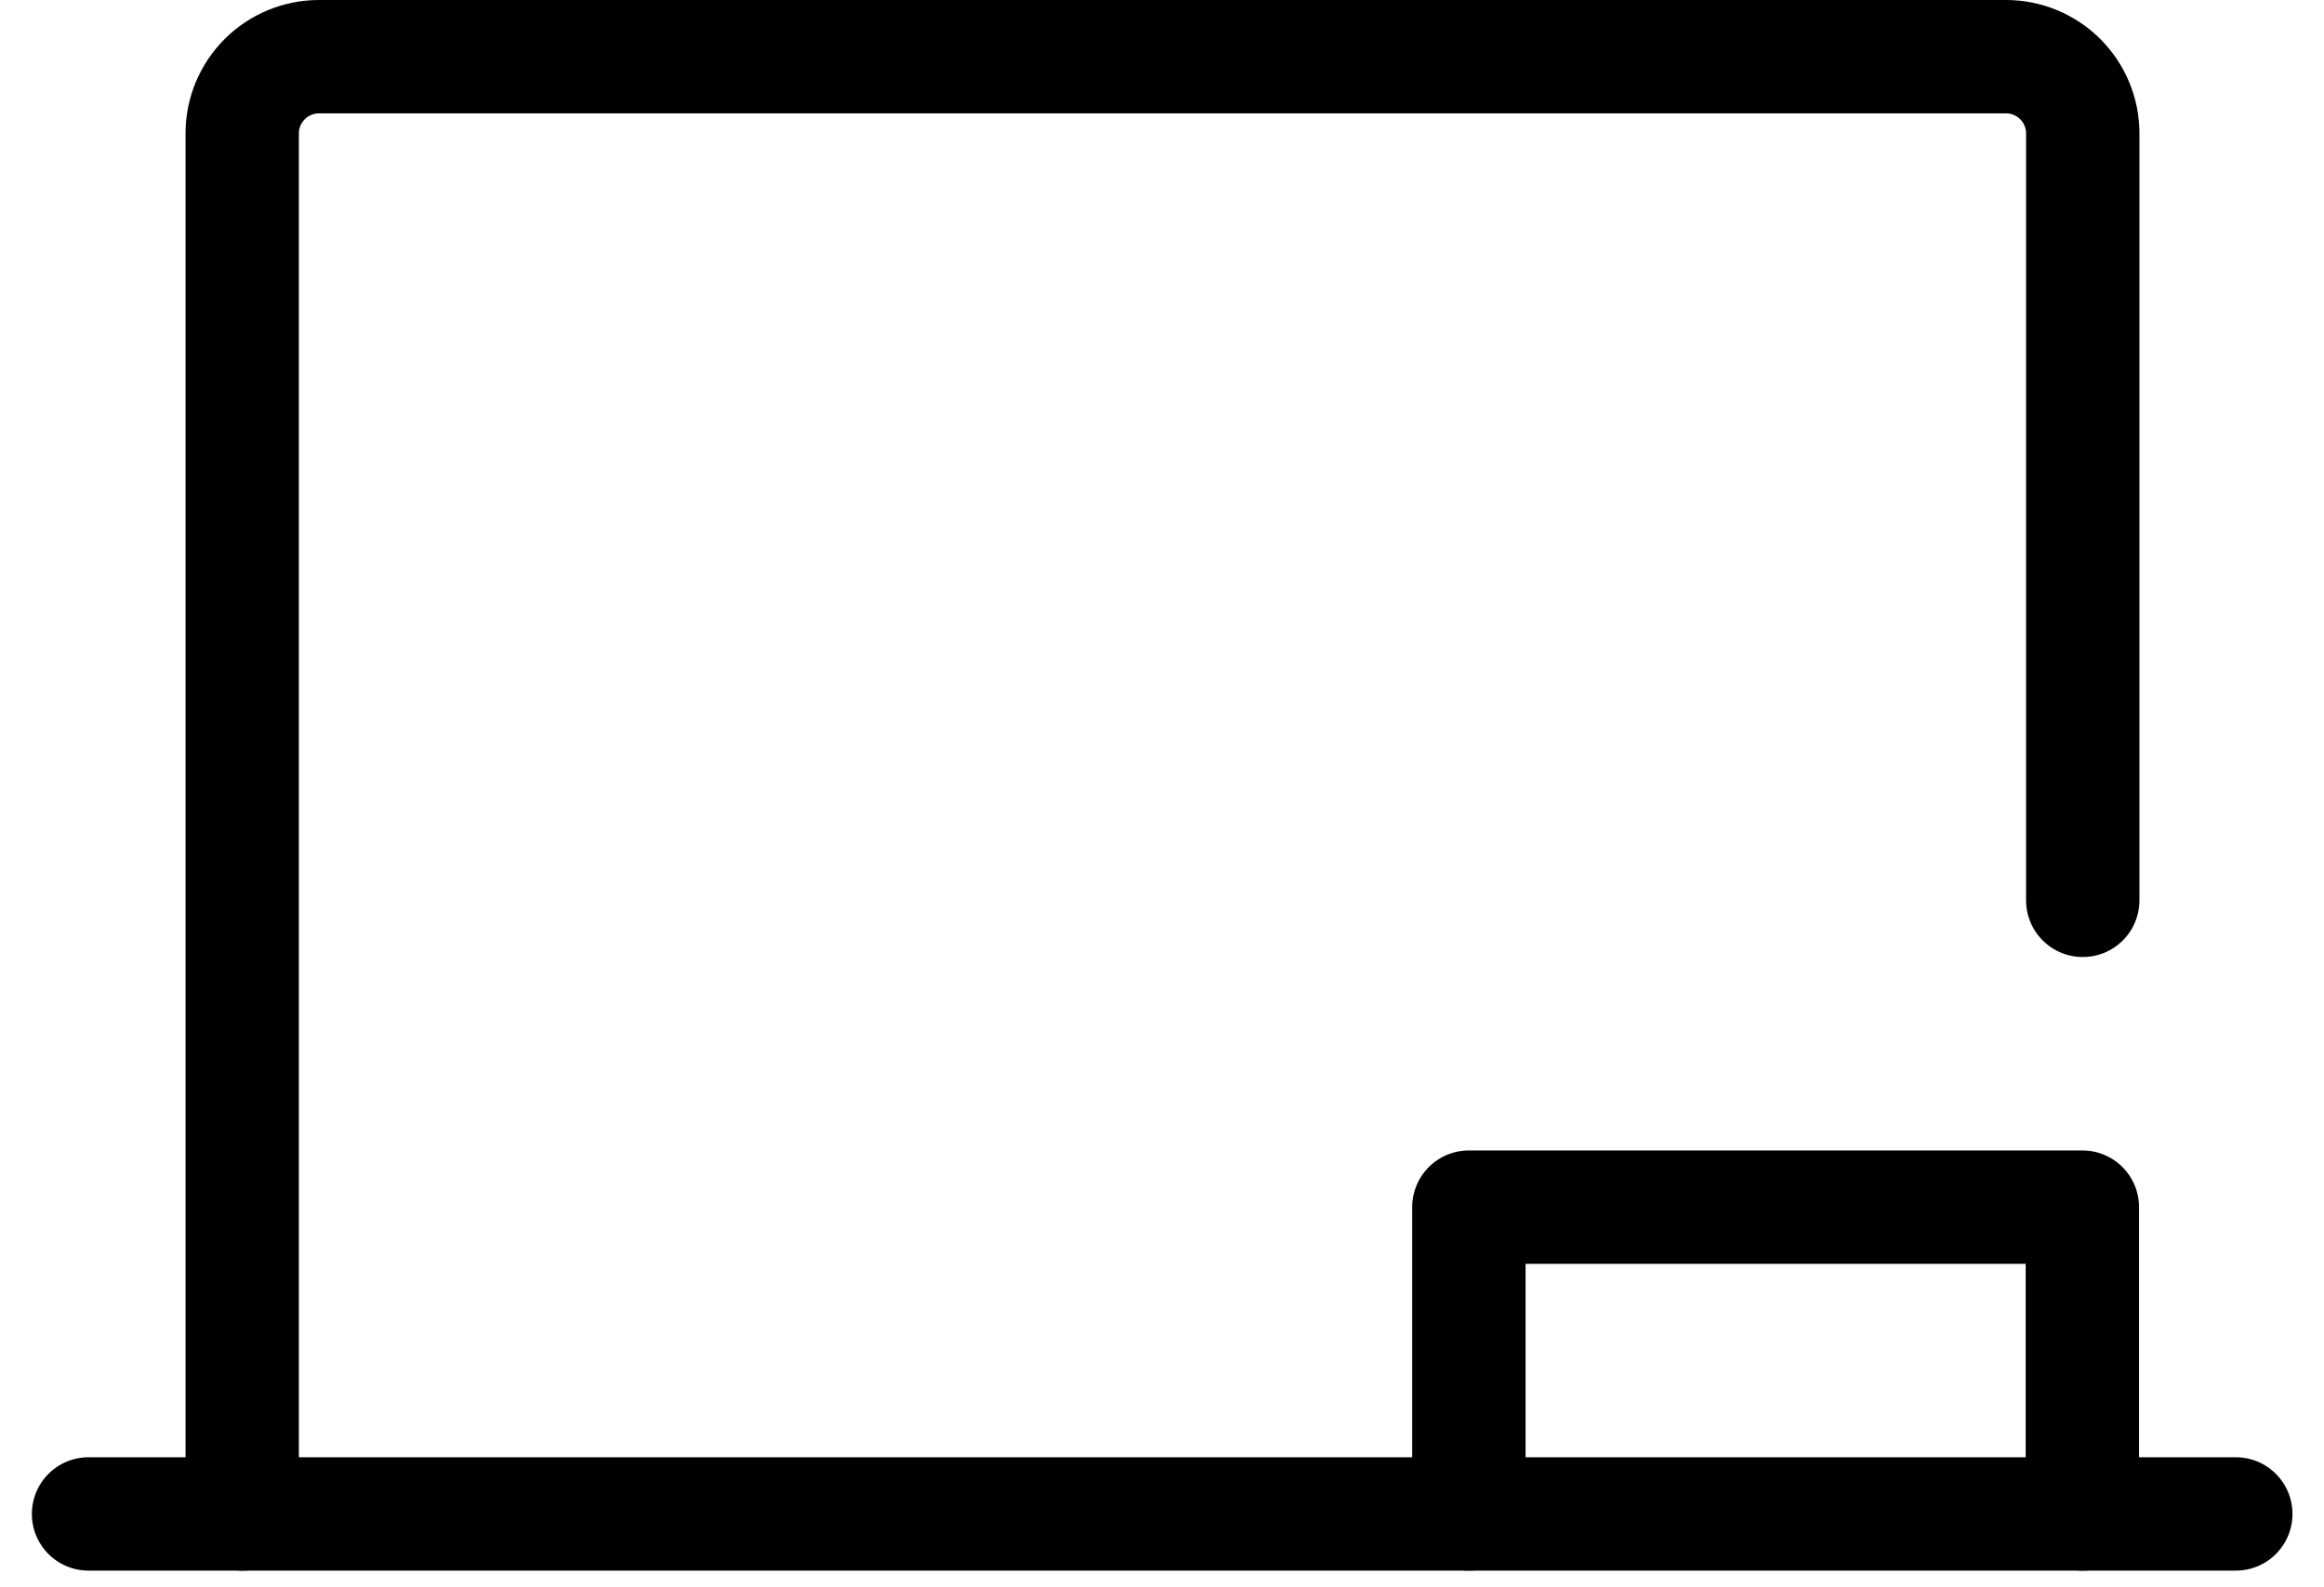
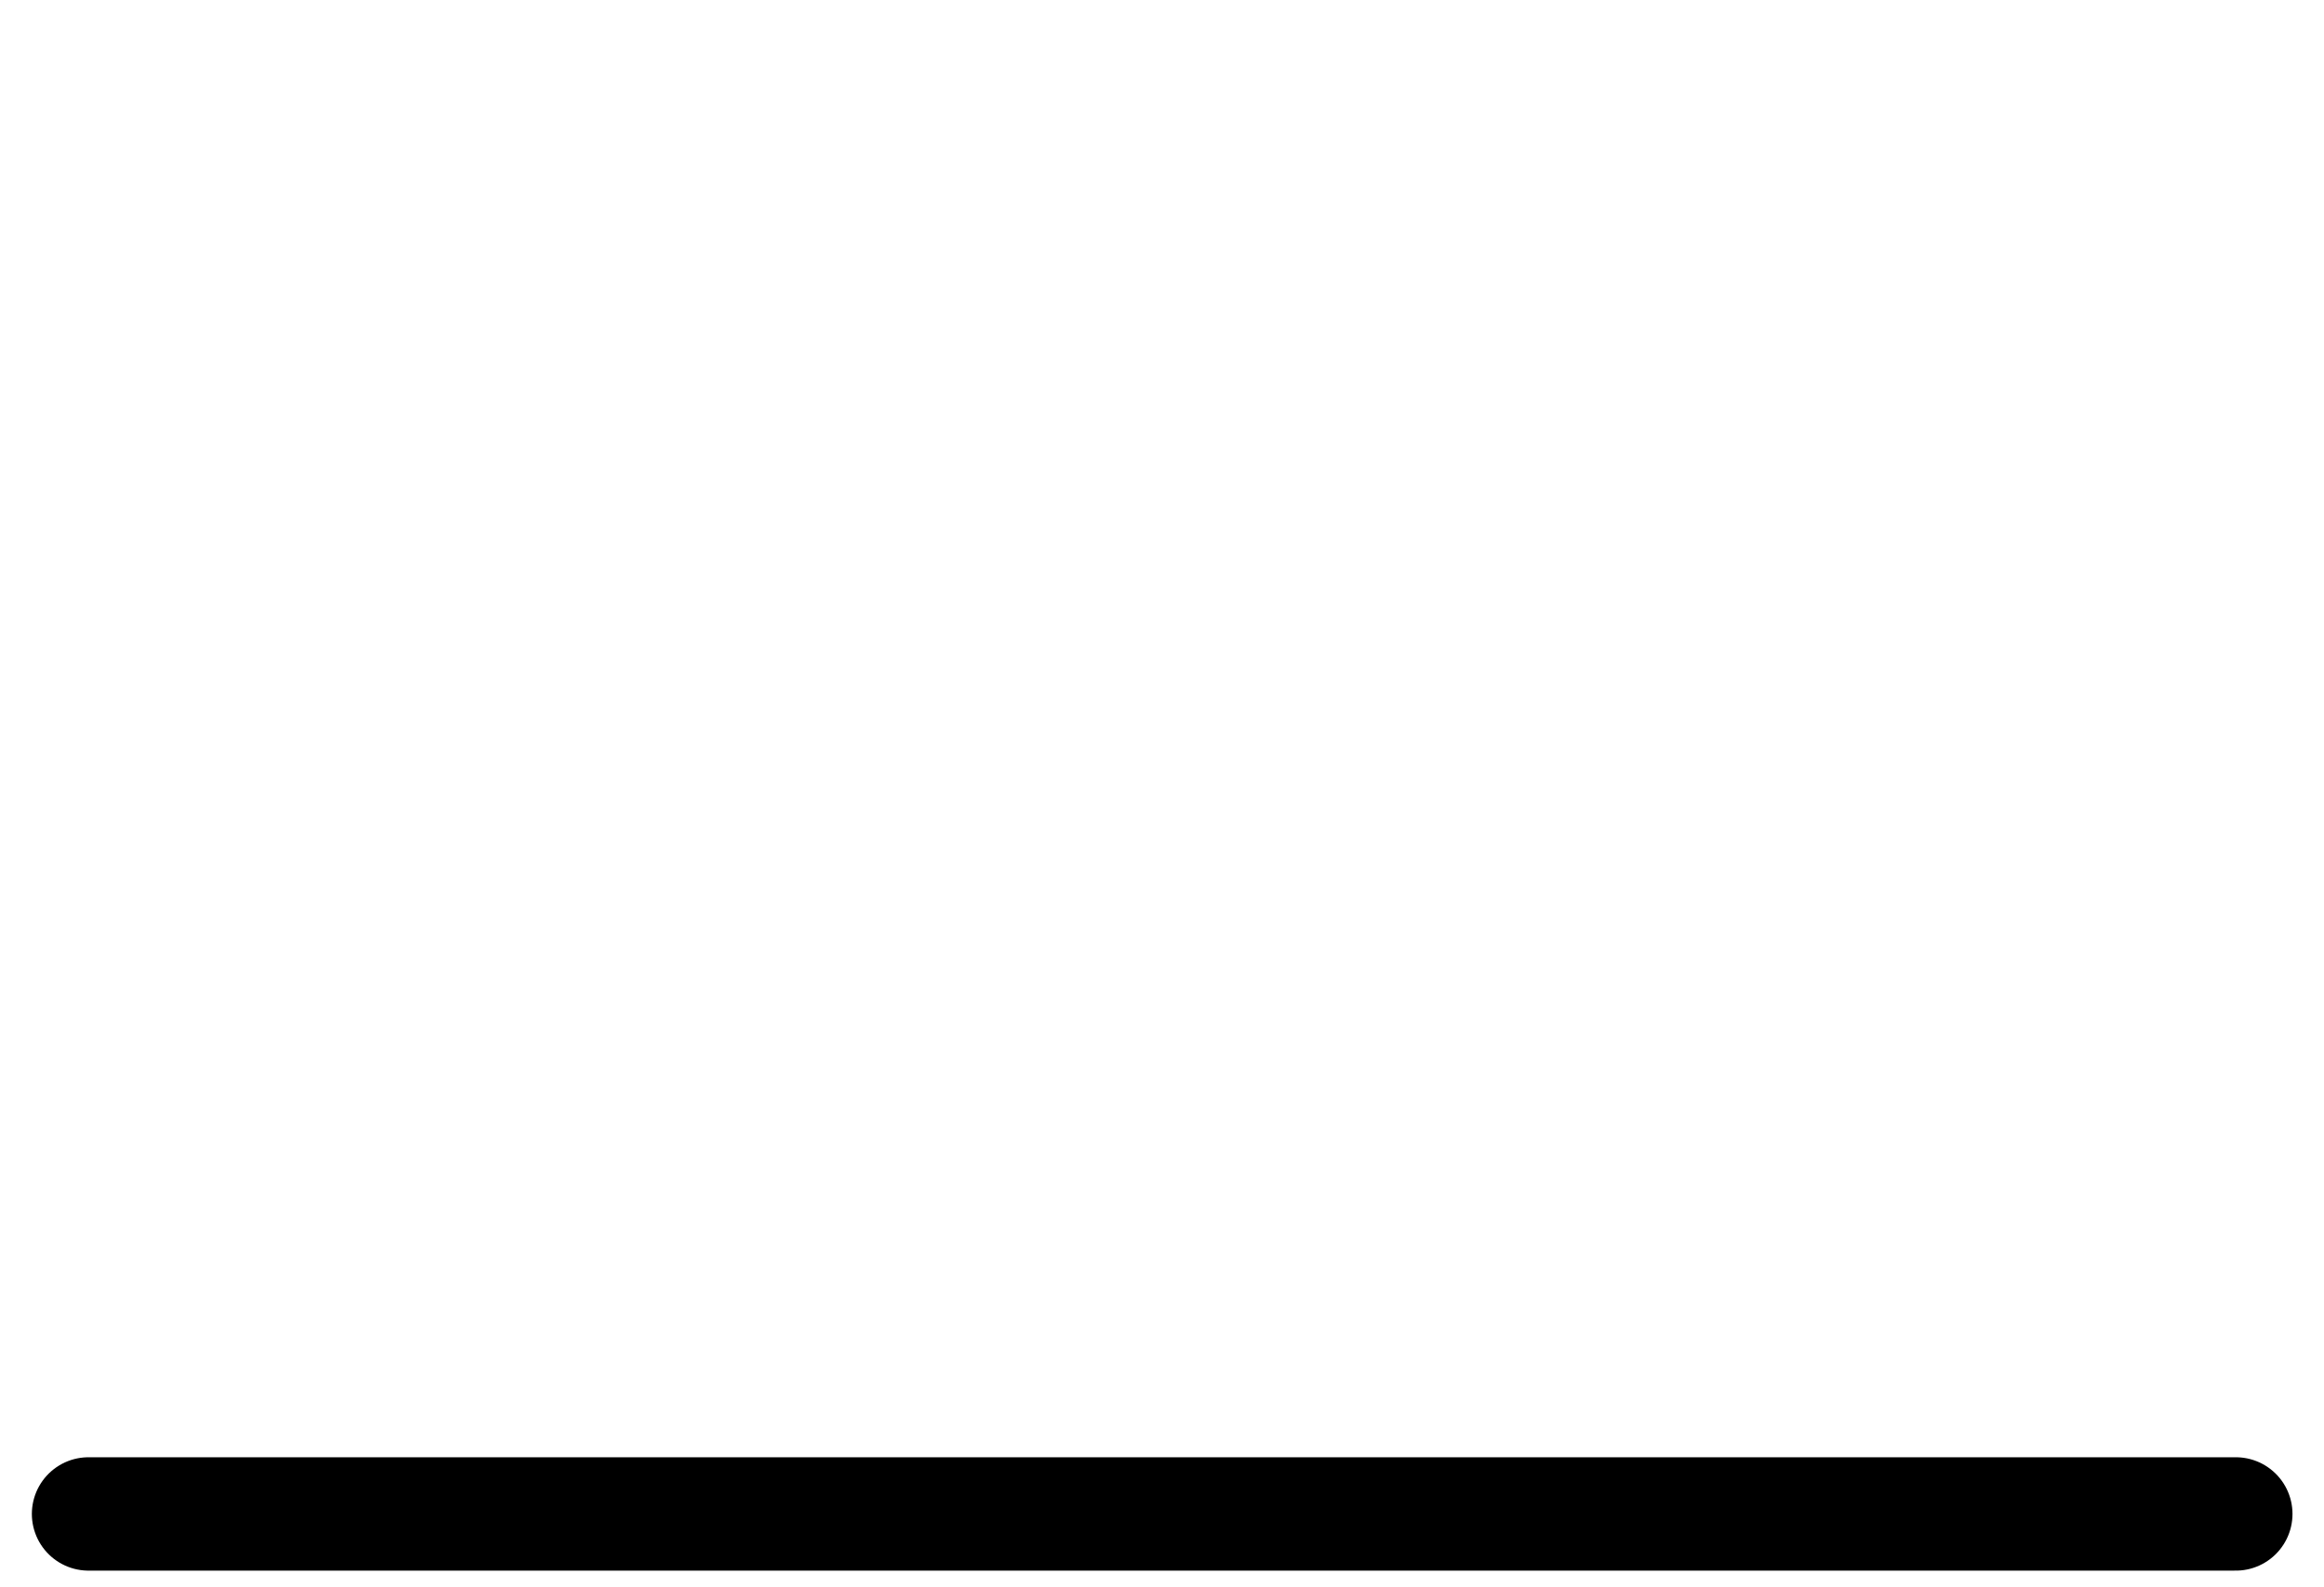
<svg xmlns="http://www.w3.org/2000/svg" width="41" height="28" viewBox="0 0 41 28" fill="none">
-   <path d="M4.273 26.706V2.353C4.273 1.994 4.416 1.65 4.67 1.396C4.923 1.143 5.268 1 5.626 1H35.391C35.749 1 36.094 1.143 36.347 1.396C36.601 1.65 36.744 1.994 36.744 2.353V15.882" stroke="black" stroke-width="2" stroke-linecap="round" stroke-linejoin="round" />
  <path d="M1.562 26.706H39.444" stroke="black" stroke-width="2" stroke-linecap="round" stroke-linejoin="round" />
-   <path d="M25.914 26.706V21.294H36.737V26.706" stroke="black" stroke-width="2" stroke-linecap="round" stroke-linejoin="round" />
</svg>